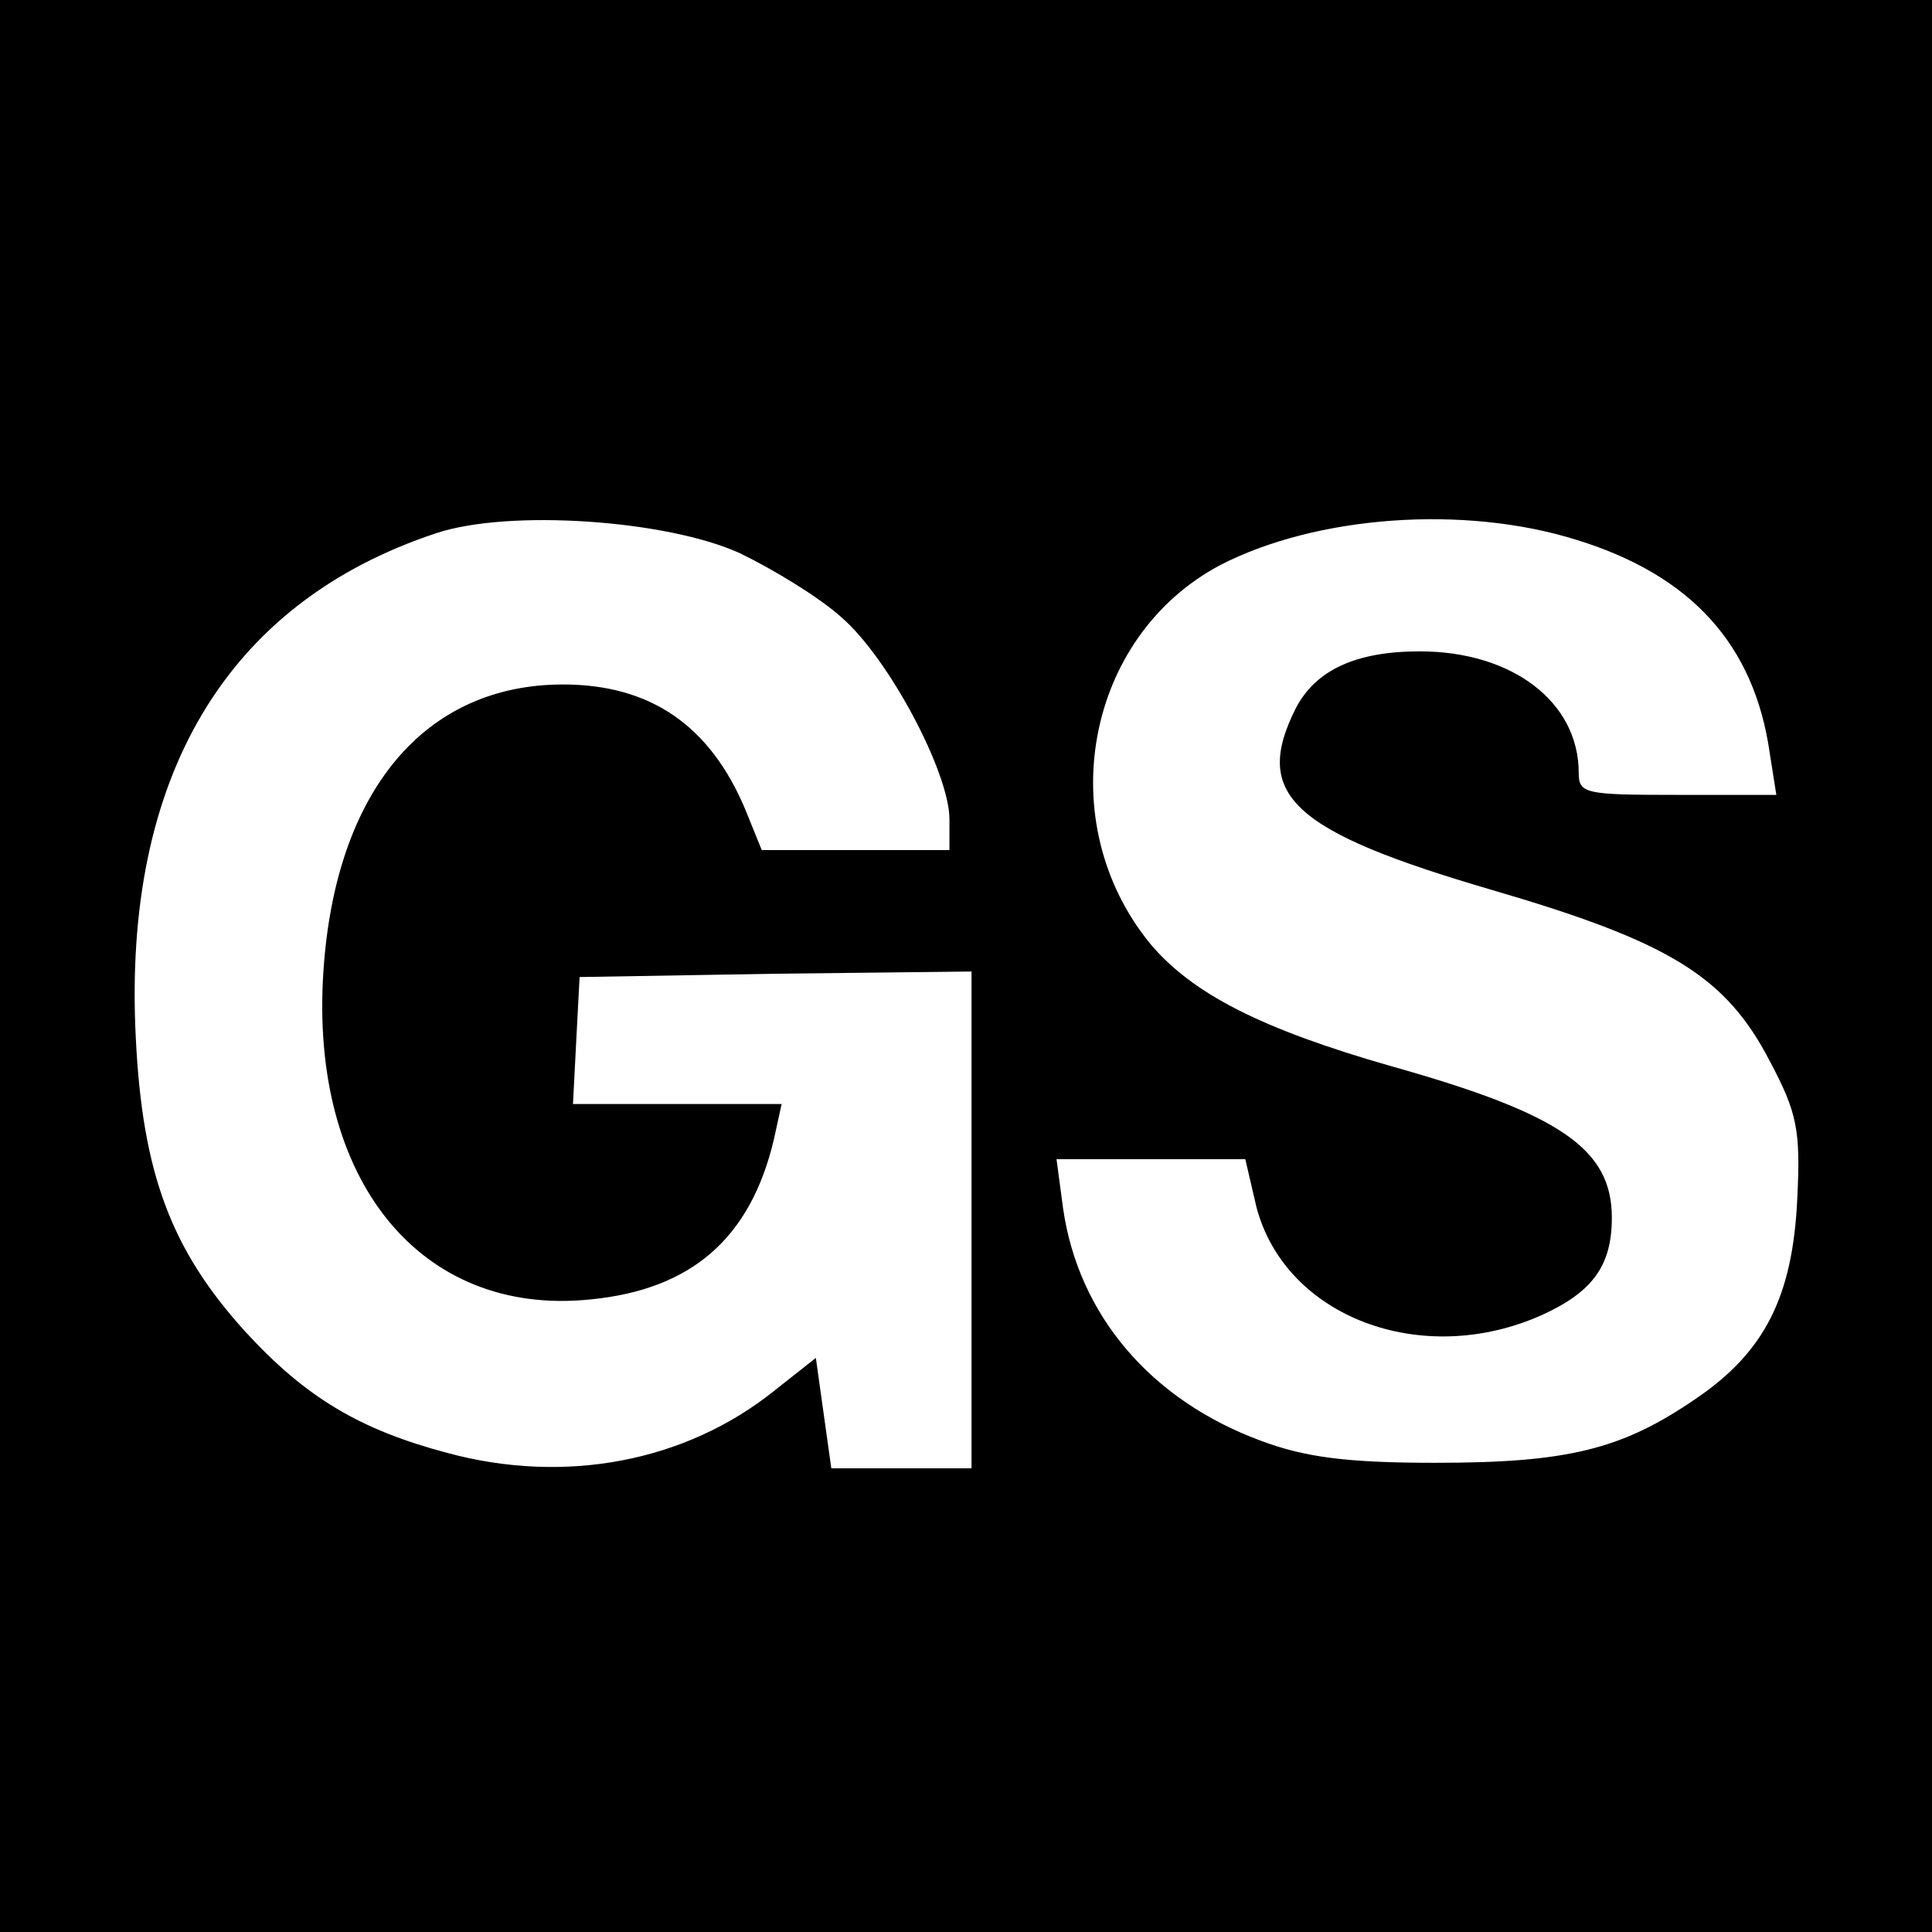
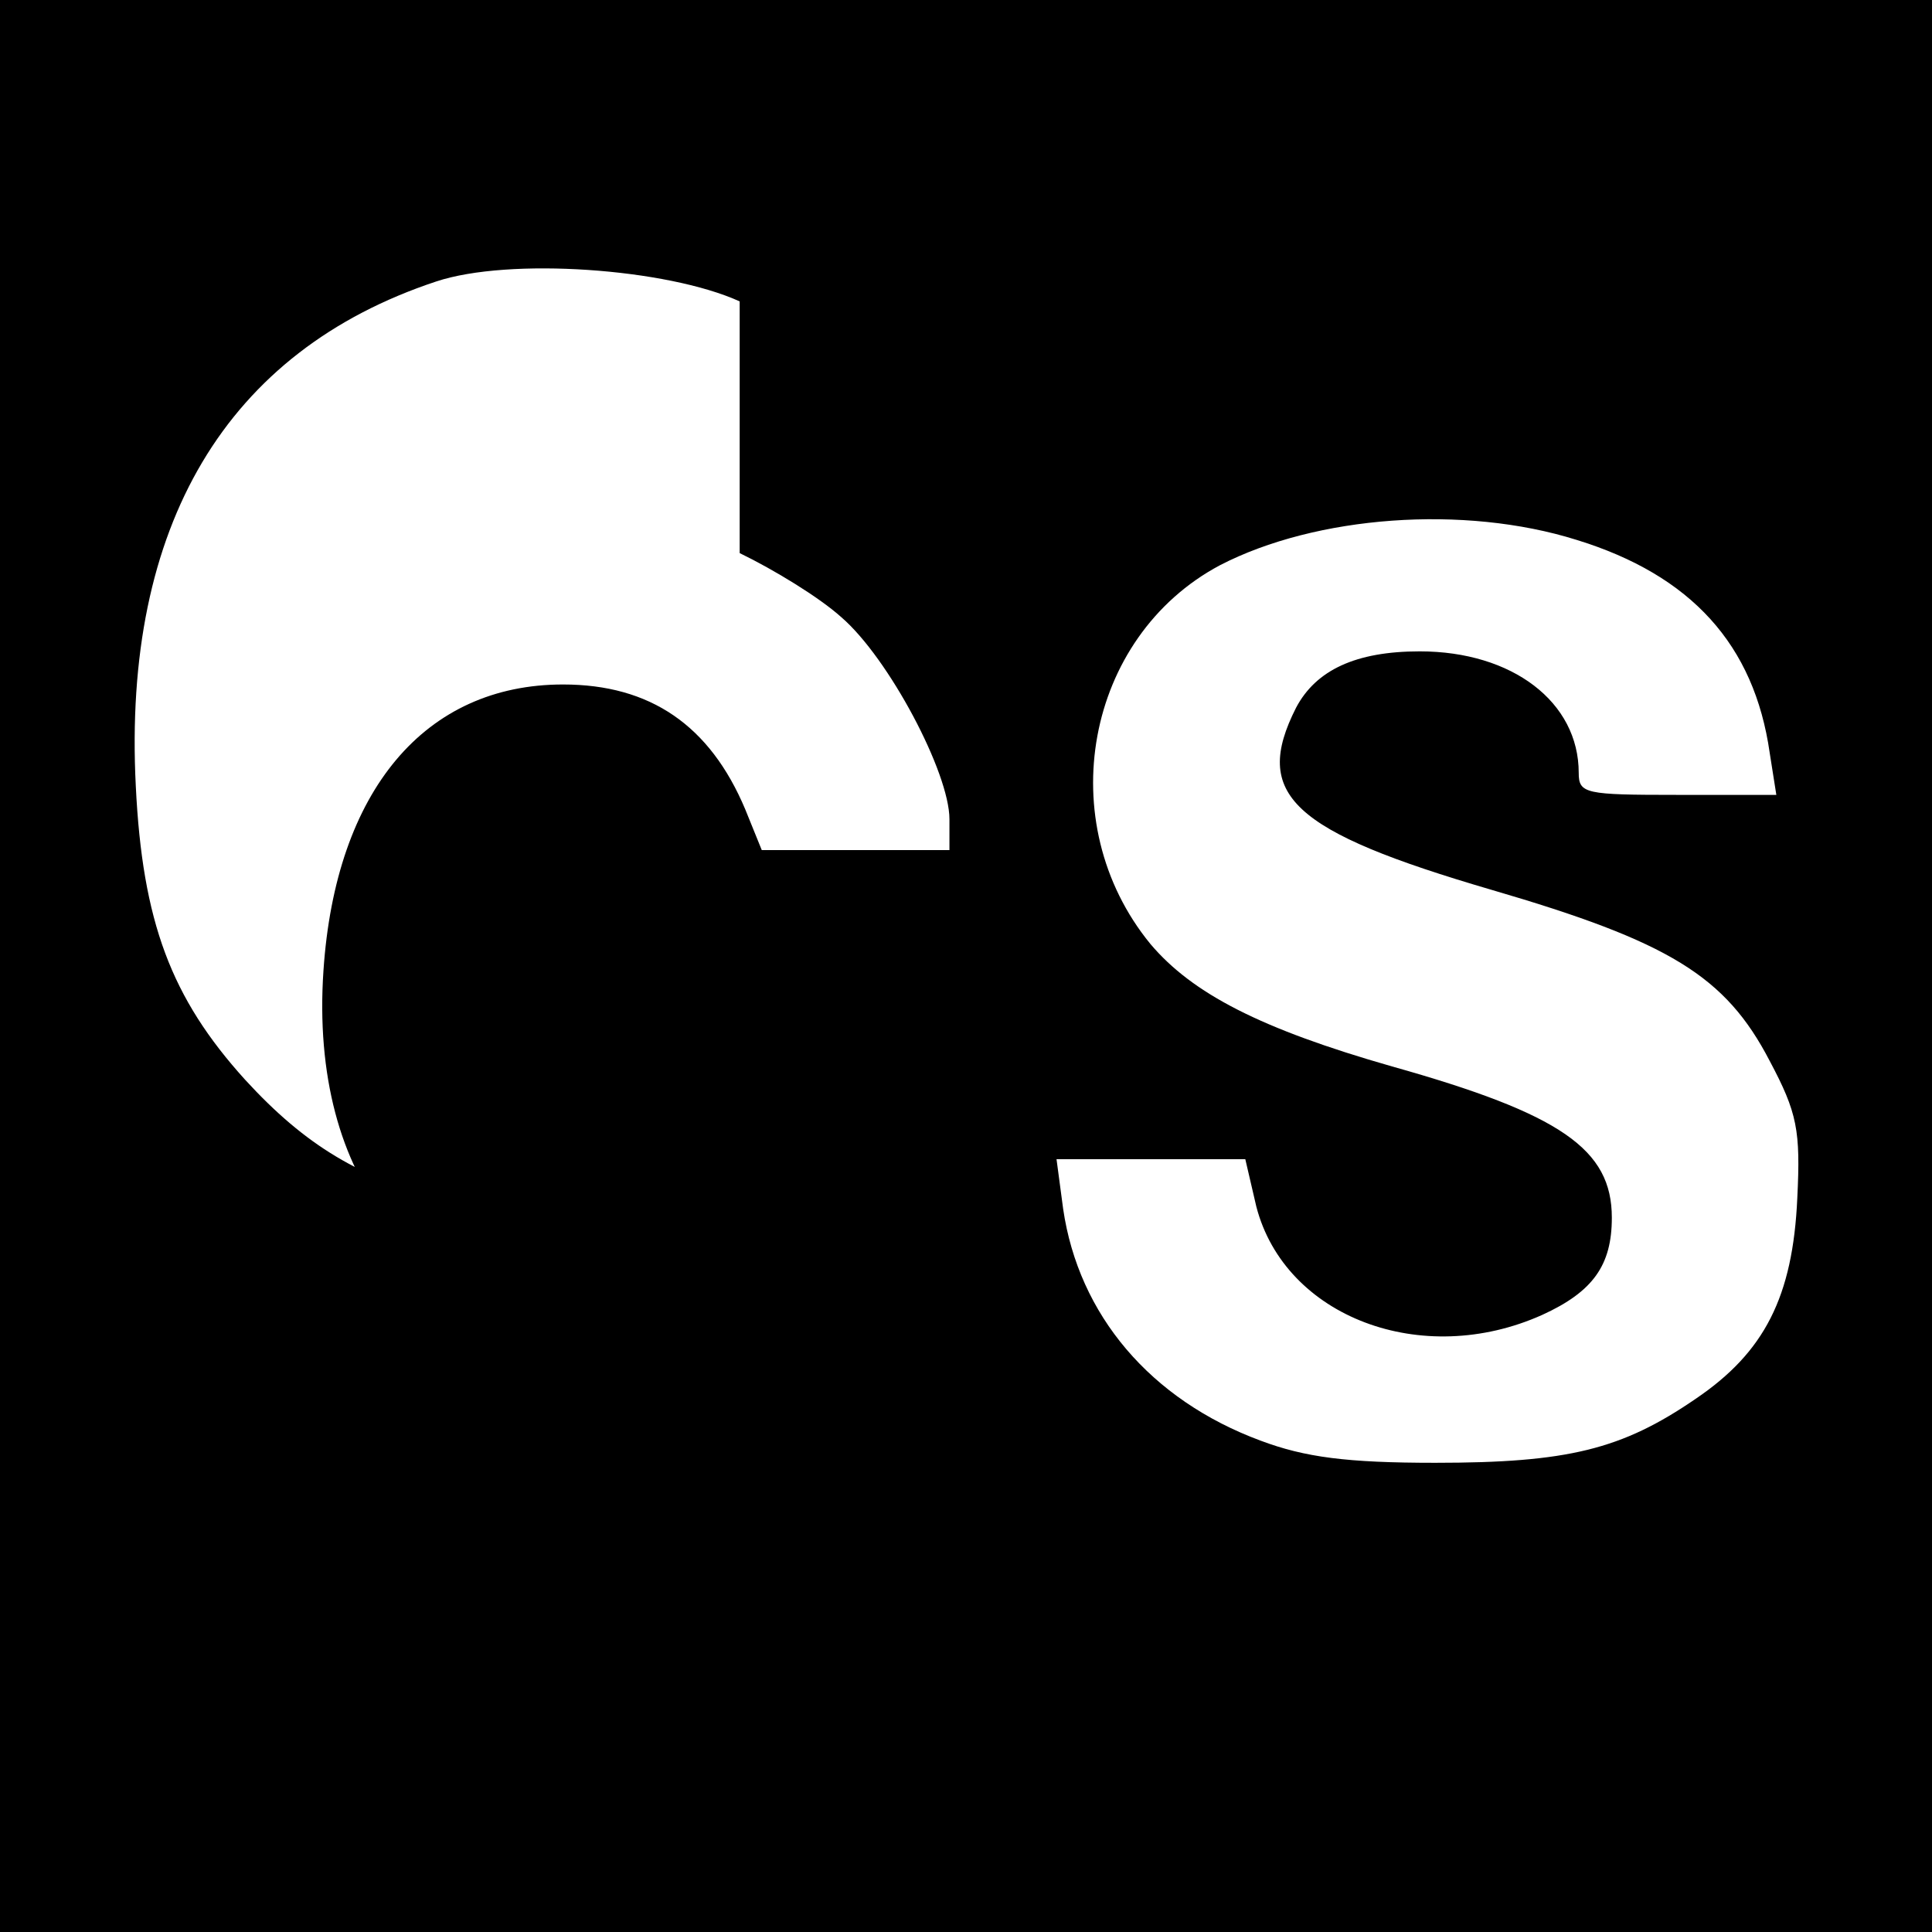
<svg xmlns="http://www.w3.org/2000/svg" version="1.0" width="175pt" height="175pt" viewBox="0 0 175 175" preserveAspectRatio="xMidYMid meet">
  <g transform="translate(0,175) scale(0.1,-0.1)" fill="#000000" stroke="none">
-     <path d="M0 875 l0 -875 875 0 875 0 0 875 0 875 -875 0 -875 0 0 -875z m670 374 c31 -15 72 -40 92 -58 43 -37 98 -141 98 -183 l0 -28 -85 0 -85 0 -15 37 c-32 76 -86 113 -165 113 -125 0 -206 -96 -217 -259 -13 -190 88 -314 242 -298 92 9 145 56 166 145 l7 32 -95 0 -94 0 3 58 3 57 178 3 177 2 0 -225 0 -225 -64 0 -63 0 -7 50 -7 50 -38 -30 c-80 -64 -189 -85 -296 -56 -79 21 -128 50 -183 110 -67 74 -93 143 -99 266 -12 236 82 394 272 457 66 22 209 12 275 -18z m758 12 c104 -32 161 -95 175 -193 l6 -38 -90 0 c-83 0 -89 1 -89 20 0 64 -60 110 -144 110 -58 0 -94 -17 -112 -51 -40 -79 -4 -112 177 -165 161 -47 212 -78 252 -155 25 -47 28 -63 25 -124 -4 -90 -30 -140 -92 -182 -67 -46 -116 -58 -236 -58 -80 0 -118 5 -158 20 -100 37 -165 114 -179 210 l-6 45 85 0 86 0 10 -43 c26 -100 150 -147 259 -98 46 21 63 45 63 88 0 62 -46 94 -199 137 -119 34 -181 66 -219 111 -90 110 -59 278 63 343 87 45 221 55 323 23z" />
+     <path d="M0 875 l0 -875 875 0 875 0 0 875 0 875 -875 0 -875 0 0 -875z m670 374 c31 -15 72 -40 92 -58 43 -37 98 -141 98 -183 l0 -28 -85 0 -85 0 -15 37 c-32 76 -86 113 -165 113 -125 0 -206 -96 -217 -259 -13 -190 88 -314 242 -298 92 9 145 56 166 145 c-80 -64 -189 -85 -296 -56 -79 21 -128 50 -183 110 -67 74 -93 143 -99 266 -12 236 82 394 272 457 66 22 209 12 275 -18z m758 12 c104 -32 161 -95 175 -193 l6 -38 -90 0 c-83 0 -89 1 -89 20 0 64 -60 110 -144 110 -58 0 -94 -17 -112 -51 -40 -79 -4 -112 177 -165 161 -47 212 -78 252 -155 25 -47 28 -63 25 -124 -4 -90 -30 -140 -92 -182 -67 -46 -116 -58 -236 -58 -80 0 -118 5 -158 20 -100 37 -165 114 -179 210 l-6 45 85 0 86 0 10 -43 c26 -100 150 -147 259 -98 46 21 63 45 63 88 0 62 -46 94 -199 137 -119 34 -181 66 -219 111 -90 110 -59 278 63 343 87 45 221 55 323 23z" />
  </g>
</svg>